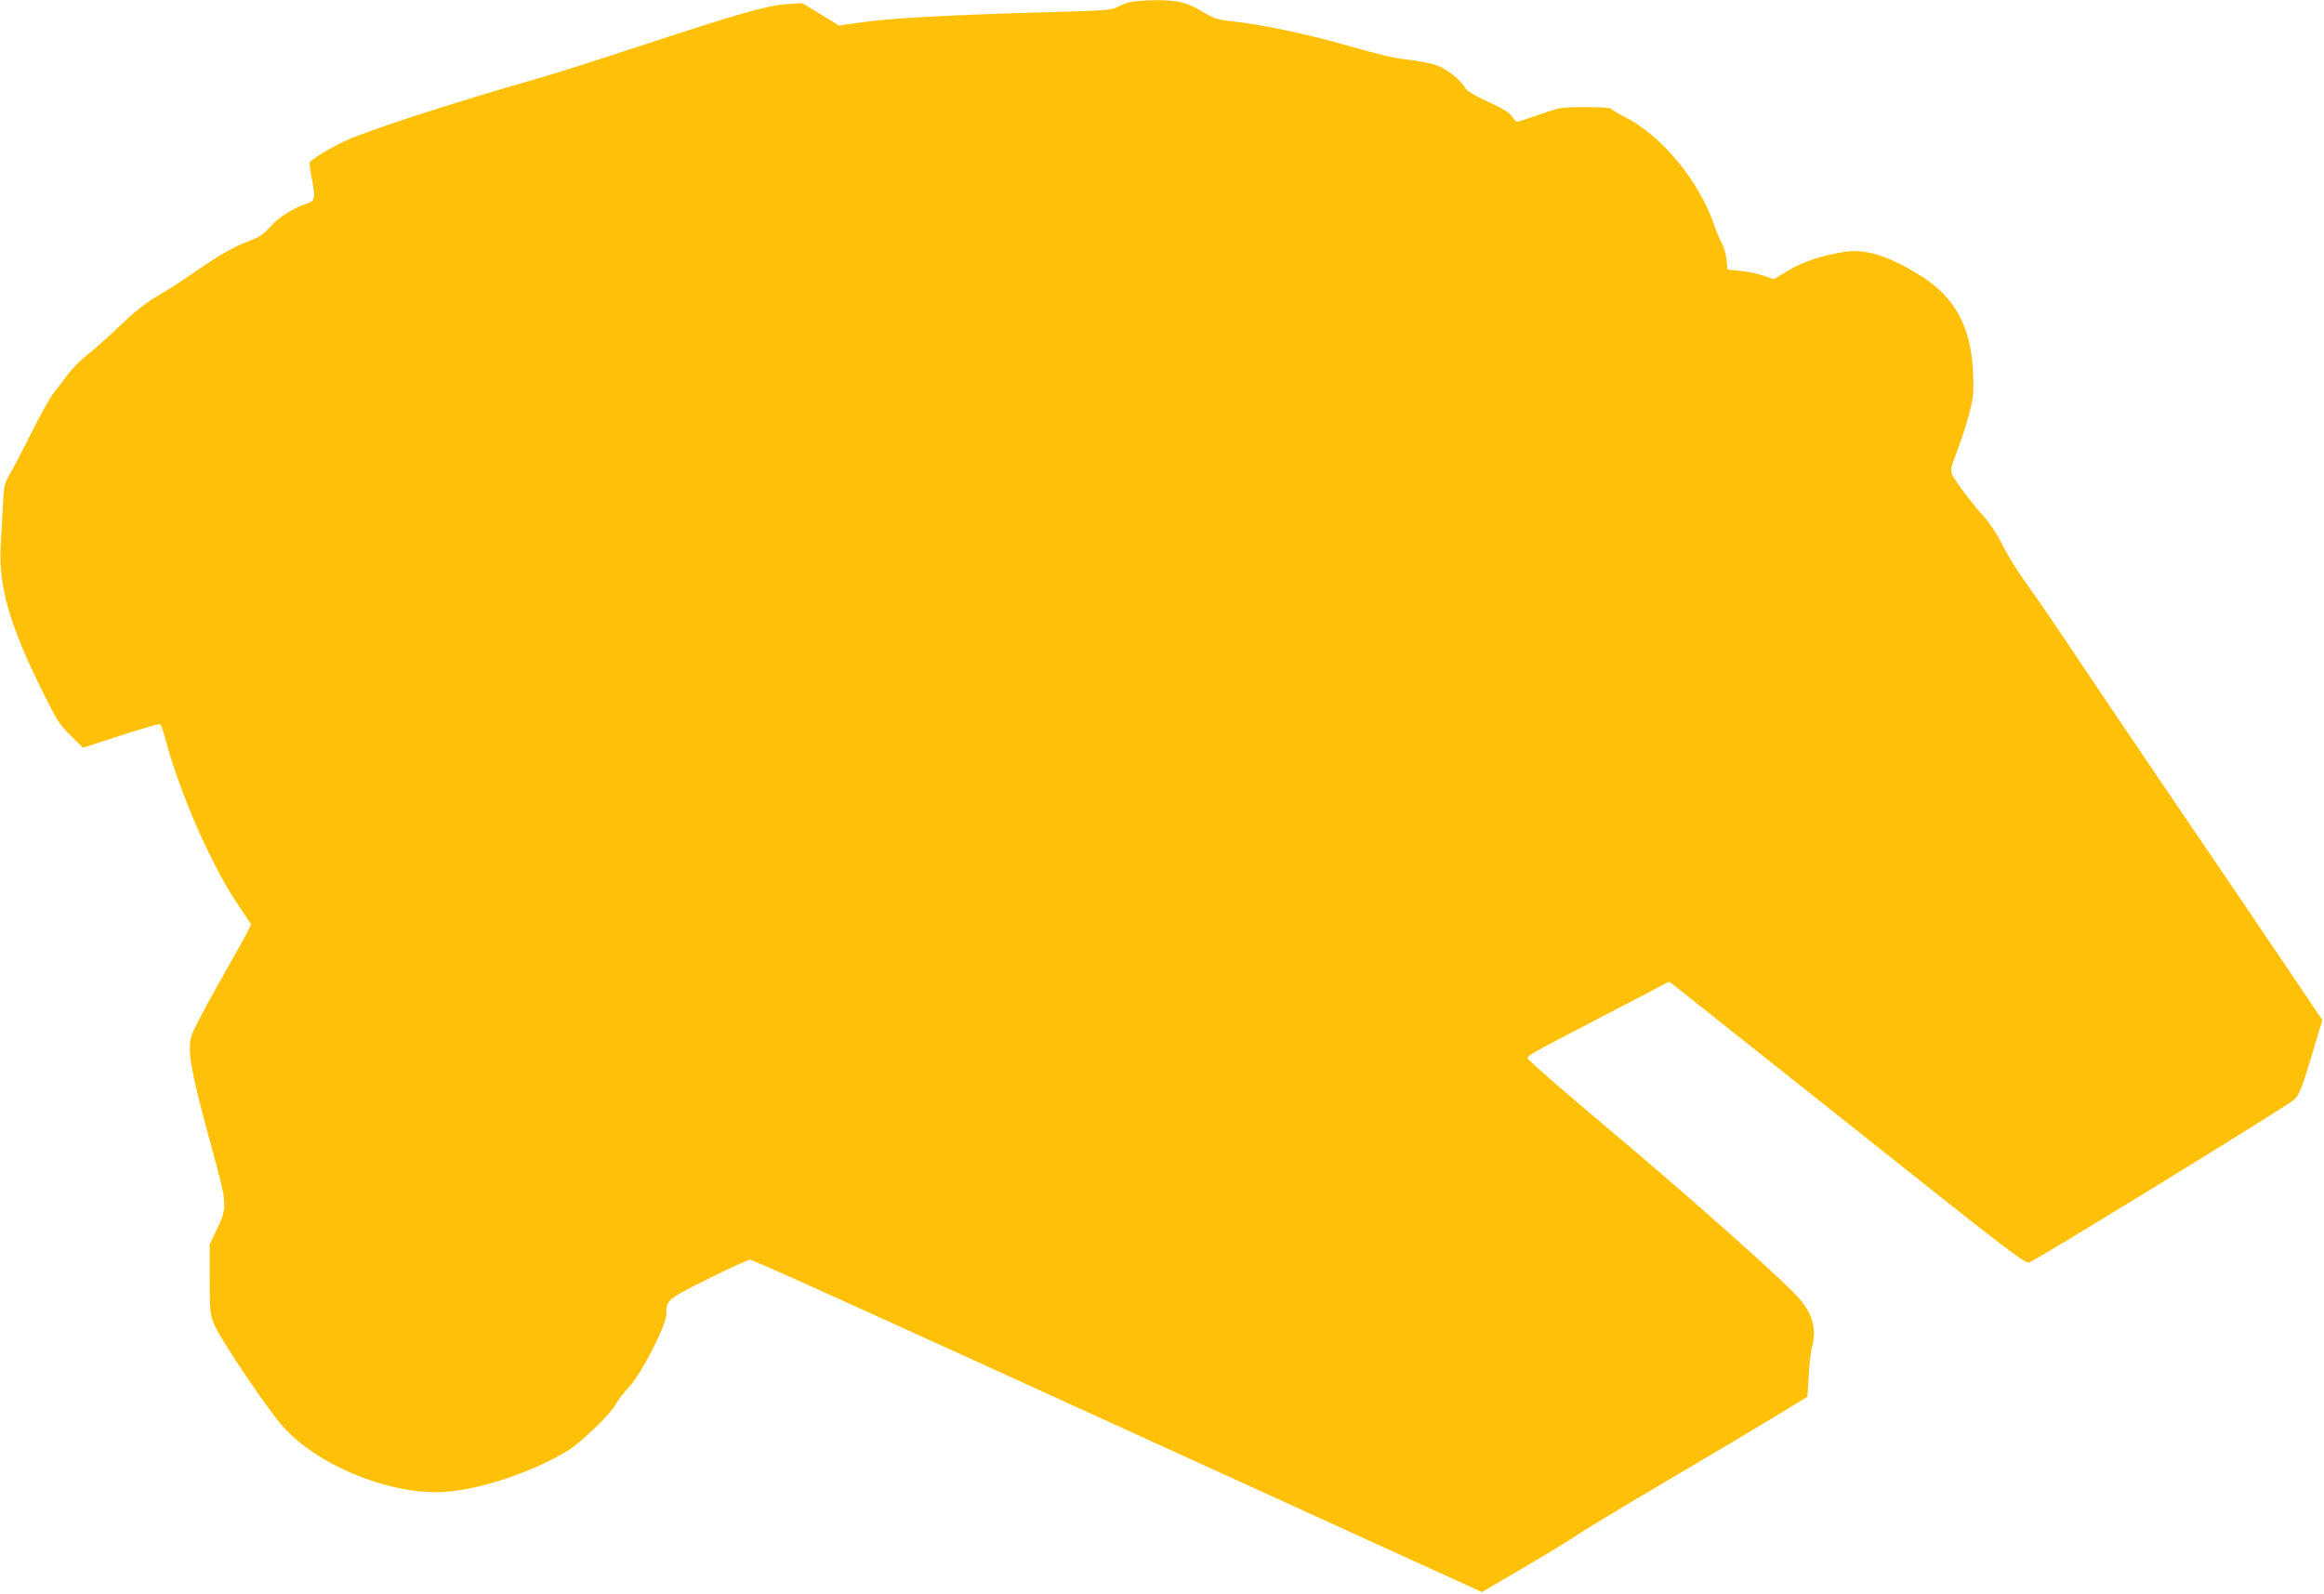
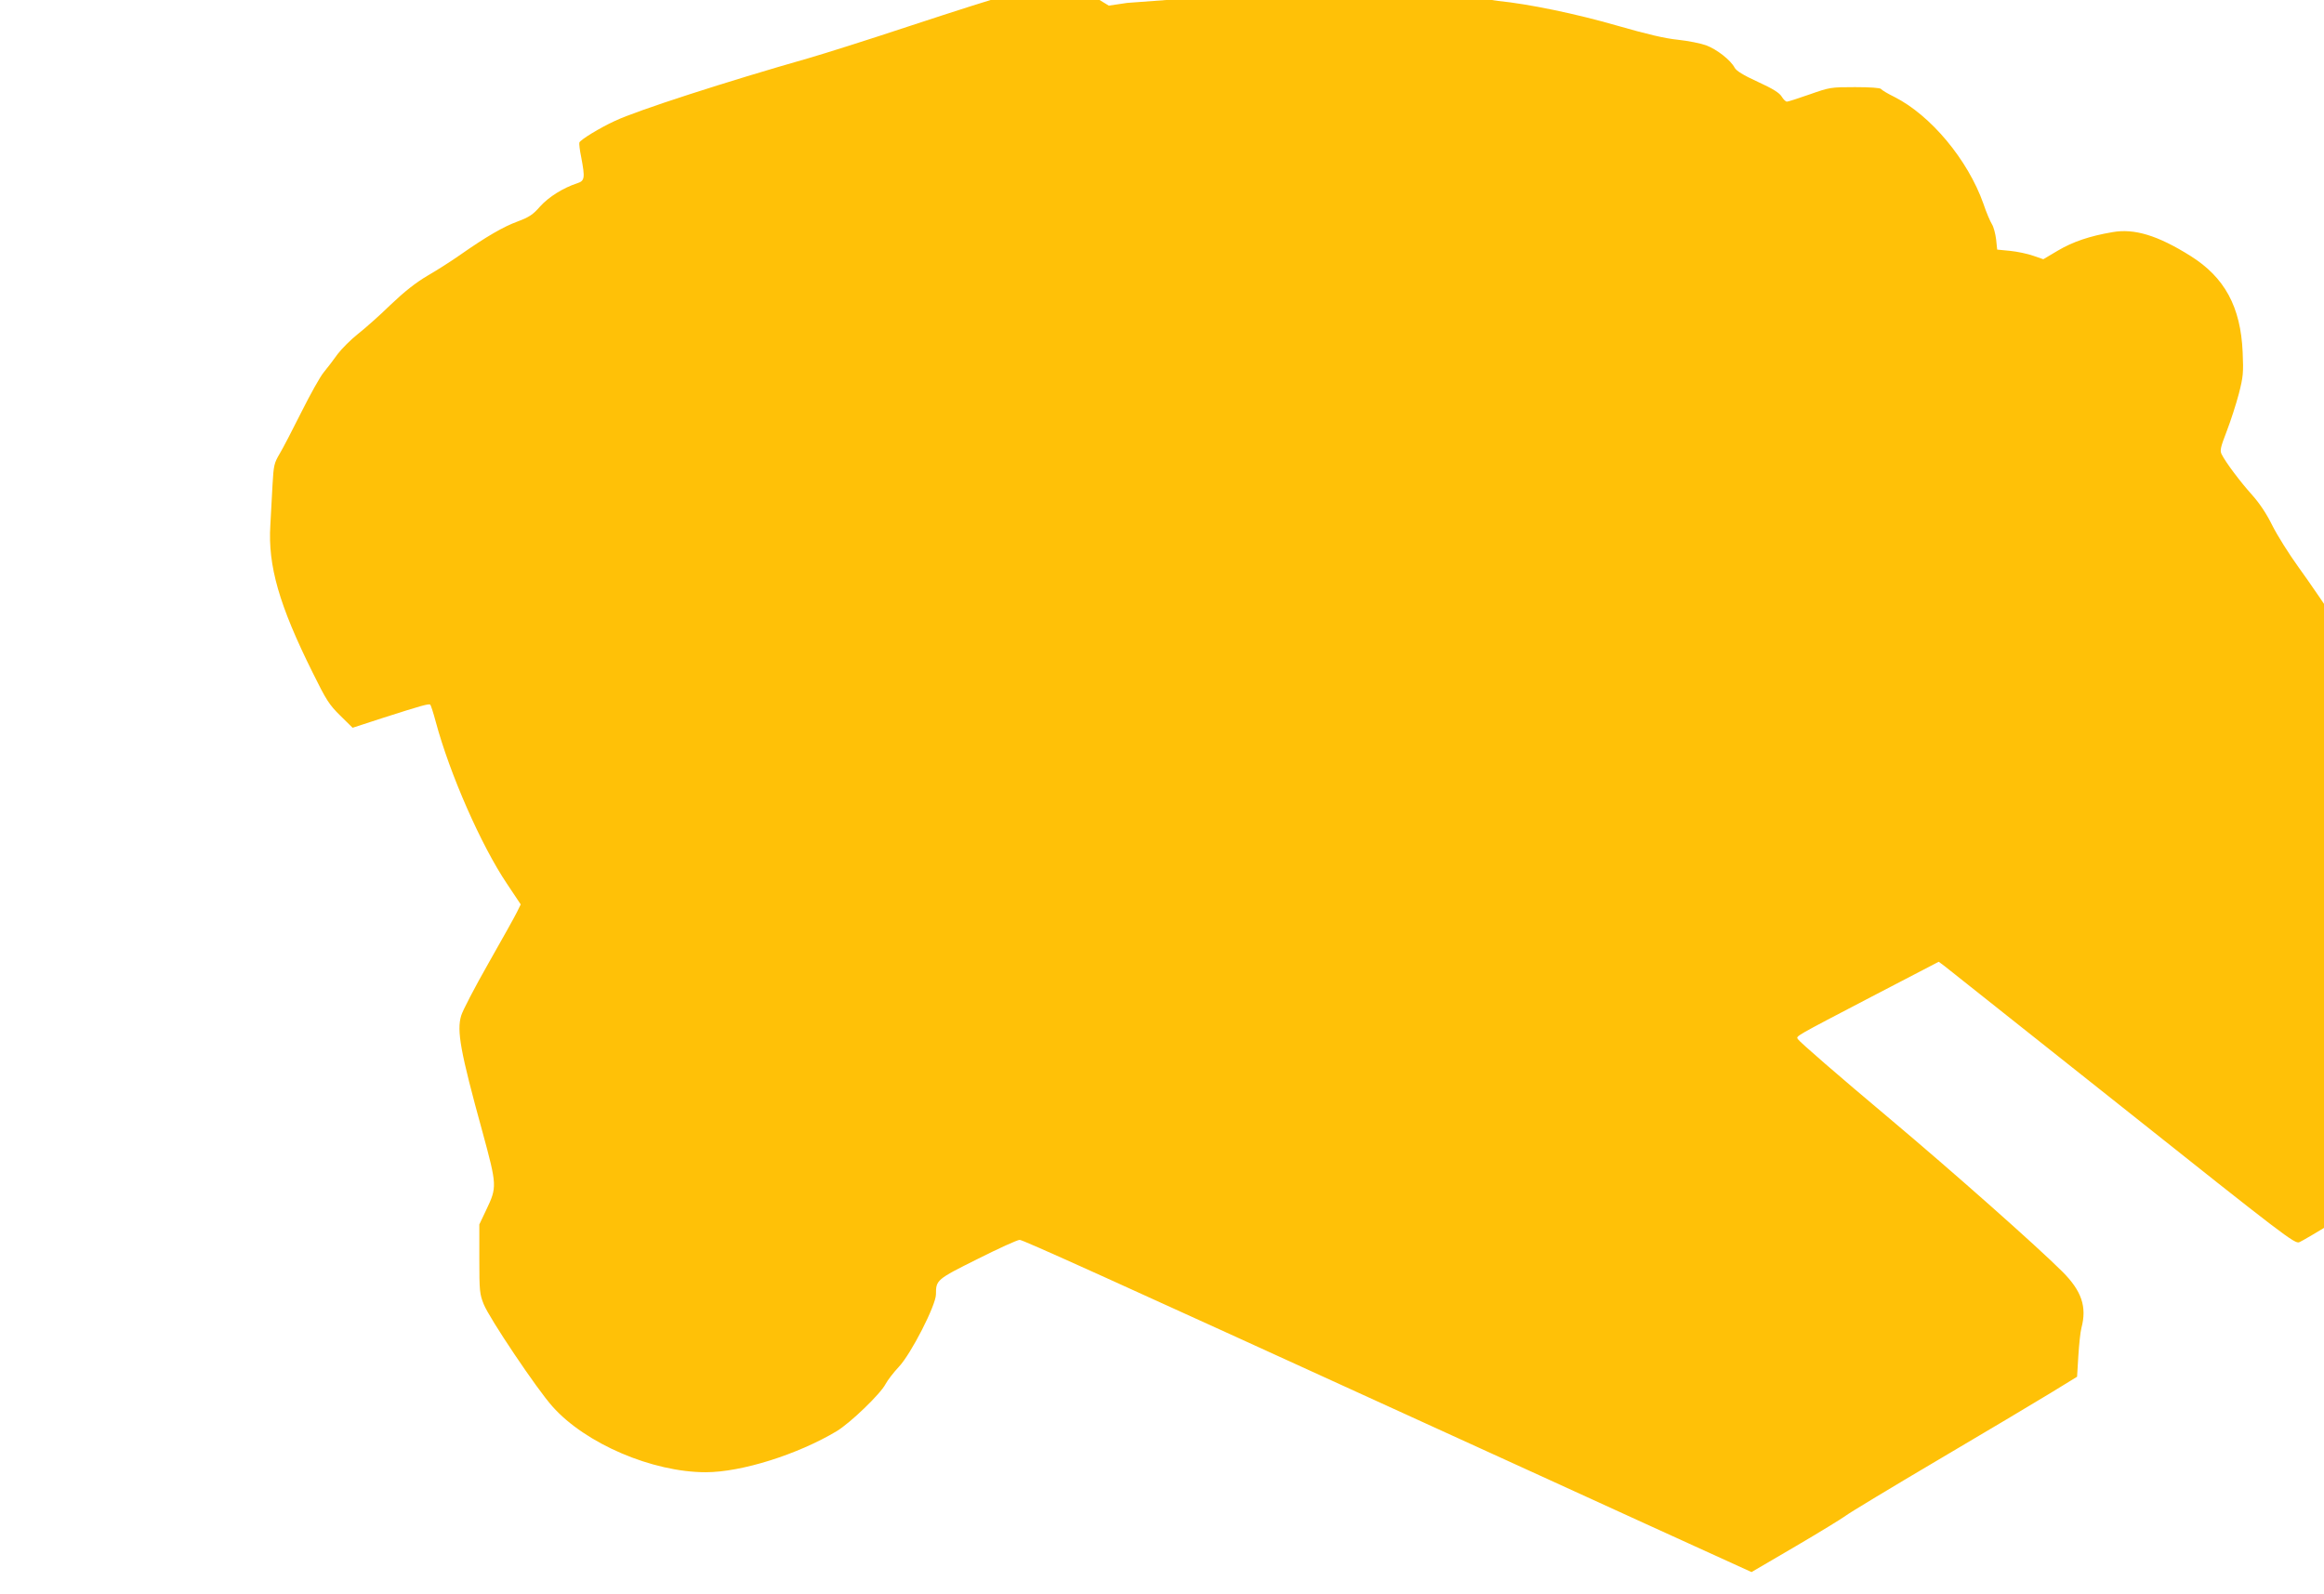
<svg xmlns="http://www.w3.org/2000/svg" version="1.0" width="1280pt" height="878pt" viewBox="0 0 1280 878" preserveAspectRatio="xMidYMid meet">
  <g transform="translate(0,878) scale(0.1,-0.1)" fill="#ffc107" stroke="none">
-     <path d="M6208 8764 c-21 -7 -50 -20 -65 -28 -21 -10 -91 -16 -263 -20 -676 -19 -976 -35 -1157 -62 l-101 -15 -102 62 -102 62 -87 -6 c-107 -7 -266 -53 -811 -232 -223 -74 -470 -152 -550 -175 -453 -129 -945 -288 -1068 -346 -83 -38 -189 -103 -196 -119 -2 -6 2 -42 10 -80 22 -117 20 -131 -23 -145 -76 -25 -155 -74 -203 -127 -39 -45 -60 -59 -124 -83 -79 -29 -172 -83 -315 -183 -47 -33 -128 -85 -180 -115 -68 -40 -128 -88 -206 -162 -60 -59 -141 -130 -179 -160 -38 -30 -88 -80 -111 -110 -22 -31 -57 -77 -77 -101 -20 -24 -75 -123 -123 -219 -48 -96 -102 -200 -120 -230 -30 -51 -33 -63 -39 -170 -3 -63 -9 -164 -12 -223 -14 -223 48 -440 233 -812 75 -152 91 -177 152 -237 l68 -67 169 55 c212 68 252 79 259 72 3 -3 17 -45 30 -94 77 -287 250 -681 392 -892 l76 -114 -20 -41 c-11 -23 -82 -150 -157 -282 -75 -132 -143 -262 -151 -290 -25 -83 -5 -196 117 -639 81 -298 81 -305 21 -431 l-38 -80 0 -190 c0 -177 2 -194 24 -249 31 -78 295 -471 379 -564 182 -205 551 -362 844 -362 197 0 507 98 721 226 76 46 241 205 269 259 11 21 44 64 73 95 67 70 205 340 205 400 0 79 3 82 230 195 115 58 219 105 231 105 18 0 469 -204 2284 -1033 319 -145 843 -385 1163 -531 l584 -266 241 141 c133 78 257 154 277 169 19 15 249 154 510 308 261 154 540 320 620 369 l145 89 7 115 c4 63 11 132 17 154 31 117 1 204 -105 310 -139 139 -603 550 -949 841 -286 240 -499 425 -508 440 -10 17 -24 9 407 234 l369 192 31 -23 c17 -13 458 -363 980 -778 895 -712 950 -754 975 -744 52 20 1427 866 1458 896 27 27 41 62 93 235 l61 203 -224 332 c-123 183 -390 576 -593 874 -203 299 -444 656 -537 795 -92 139 -210 312 -262 383 -52 72 -117 175 -145 231 -33 67 -71 123 -114 171 -62 69 -142 175 -165 221 -10 20 -6 38 28 126 22 57 52 150 67 207 24 94 26 115 21 229 -11 250 -99 412 -287 530 -180 113 -310 153 -431 131 -124 -21 -218 -53 -299 -101 l-81 -48 -55 19 c-31 11 -88 23 -127 27 l-72 7 -6 57 c-4 32 -14 69 -23 83 -9 14 -31 65 -47 113 -85 241 -290 487 -490 588 -37 18 -70 38 -74 44 -4 6 -60 10 -143 10 -134 0 -139 -1 -250 -40 -62 -22 -119 -40 -125 -40 -7 0 -20 13 -29 28 -13 21 -48 43 -131 81 -81 37 -119 61 -128 78 -22 42 -98 101 -156 123 -30 11 -100 25 -156 31 -71 7 -169 30 -336 78 -225 65 -485 119 -656 136 -54 6 -82 15 -125 41 -99 61 -151 74 -280 73 -69 -1 -130 -7 -152 -15z" />
+     <path d="M6208 8764 l-101 -15 -102 62 -102 62 -87 -6 c-107 -7 -266 -53 -811 -232 -223 -74 -470 -152 -550 -175 -453 -129 -945 -288 -1068 -346 -83 -38 -189 -103 -196 -119 -2 -6 2 -42 10 -80 22 -117 20 -131 -23 -145 -76 -25 -155 -74 -203 -127 -39 -45 -60 -59 -124 -83 -79 -29 -172 -83 -315 -183 -47 -33 -128 -85 -180 -115 -68 -40 -128 -88 -206 -162 -60 -59 -141 -130 -179 -160 -38 -30 -88 -80 -111 -110 -22 -31 -57 -77 -77 -101 -20 -24 -75 -123 -123 -219 -48 -96 -102 -200 -120 -230 -30 -51 -33 -63 -39 -170 -3 -63 -9 -164 -12 -223 -14 -223 48 -440 233 -812 75 -152 91 -177 152 -237 l68 -67 169 55 c212 68 252 79 259 72 3 -3 17 -45 30 -94 77 -287 250 -681 392 -892 l76 -114 -20 -41 c-11 -23 -82 -150 -157 -282 -75 -132 -143 -262 -151 -290 -25 -83 -5 -196 117 -639 81 -298 81 -305 21 -431 l-38 -80 0 -190 c0 -177 2 -194 24 -249 31 -78 295 -471 379 -564 182 -205 551 -362 844 -362 197 0 507 98 721 226 76 46 241 205 269 259 11 21 44 64 73 95 67 70 205 340 205 400 0 79 3 82 230 195 115 58 219 105 231 105 18 0 469 -204 2284 -1033 319 -145 843 -385 1163 -531 l584 -266 241 141 c133 78 257 154 277 169 19 15 249 154 510 308 261 154 540 320 620 369 l145 89 7 115 c4 63 11 132 17 154 31 117 1 204 -105 310 -139 139 -603 550 -949 841 -286 240 -499 425 -508 440 -10 17 -24 9 407 234 l369 192 31 -23 c17 -13 458 -363 980 -778 895 -712 950 -754 975 -744 52 20 1427 866 1458 896 27 27 41 62 93 235 l61 203 -224 332 c-123 183 -390 576 -593 874 -203 299 -444 656 -537 795 -92 139 -210 312 -262 383 -52 72 -117 175 -145 231 -33 67 -71 123 -114 171 -62 69 -142 175 -165 221 -10 20 -6 38 28 126 22 57 52 150 67 207 24 94 26 115 21 229 -11 250 -99 412 -287 530 -180 113 -310 153 -431 131 -124 -21 -218 -53 -299 -101 l-81 -48 -55 19 c-31 11 -88 23 -127 27 l-72 7 -6 57 c-4 32 -14 69 -23 83 -9 14 -31 65 -47 113 -85 241 -290 487 -490 588 -37 18 -70 38 -74 44 -4 6 -60 10 -143 10 -134 0 -139 -1 -250 -40 -62 -22 -119 -40 -125 -40 -7 0 -20 13 -29 28 -13 21 -48 43 -131 81 -81 37 -119 61 -128 78 -22 42 -98 101 -156 123 -30 11 -100 25 -156 31 -71 7 -169 30 -336 78 -225 65 -485 119 -656 136 -54 6 -82 15 -125 41 -99 61 -151 74 -280 73 -69 -1 -130 -7 -152 -15z" />
  </g>
</svg>